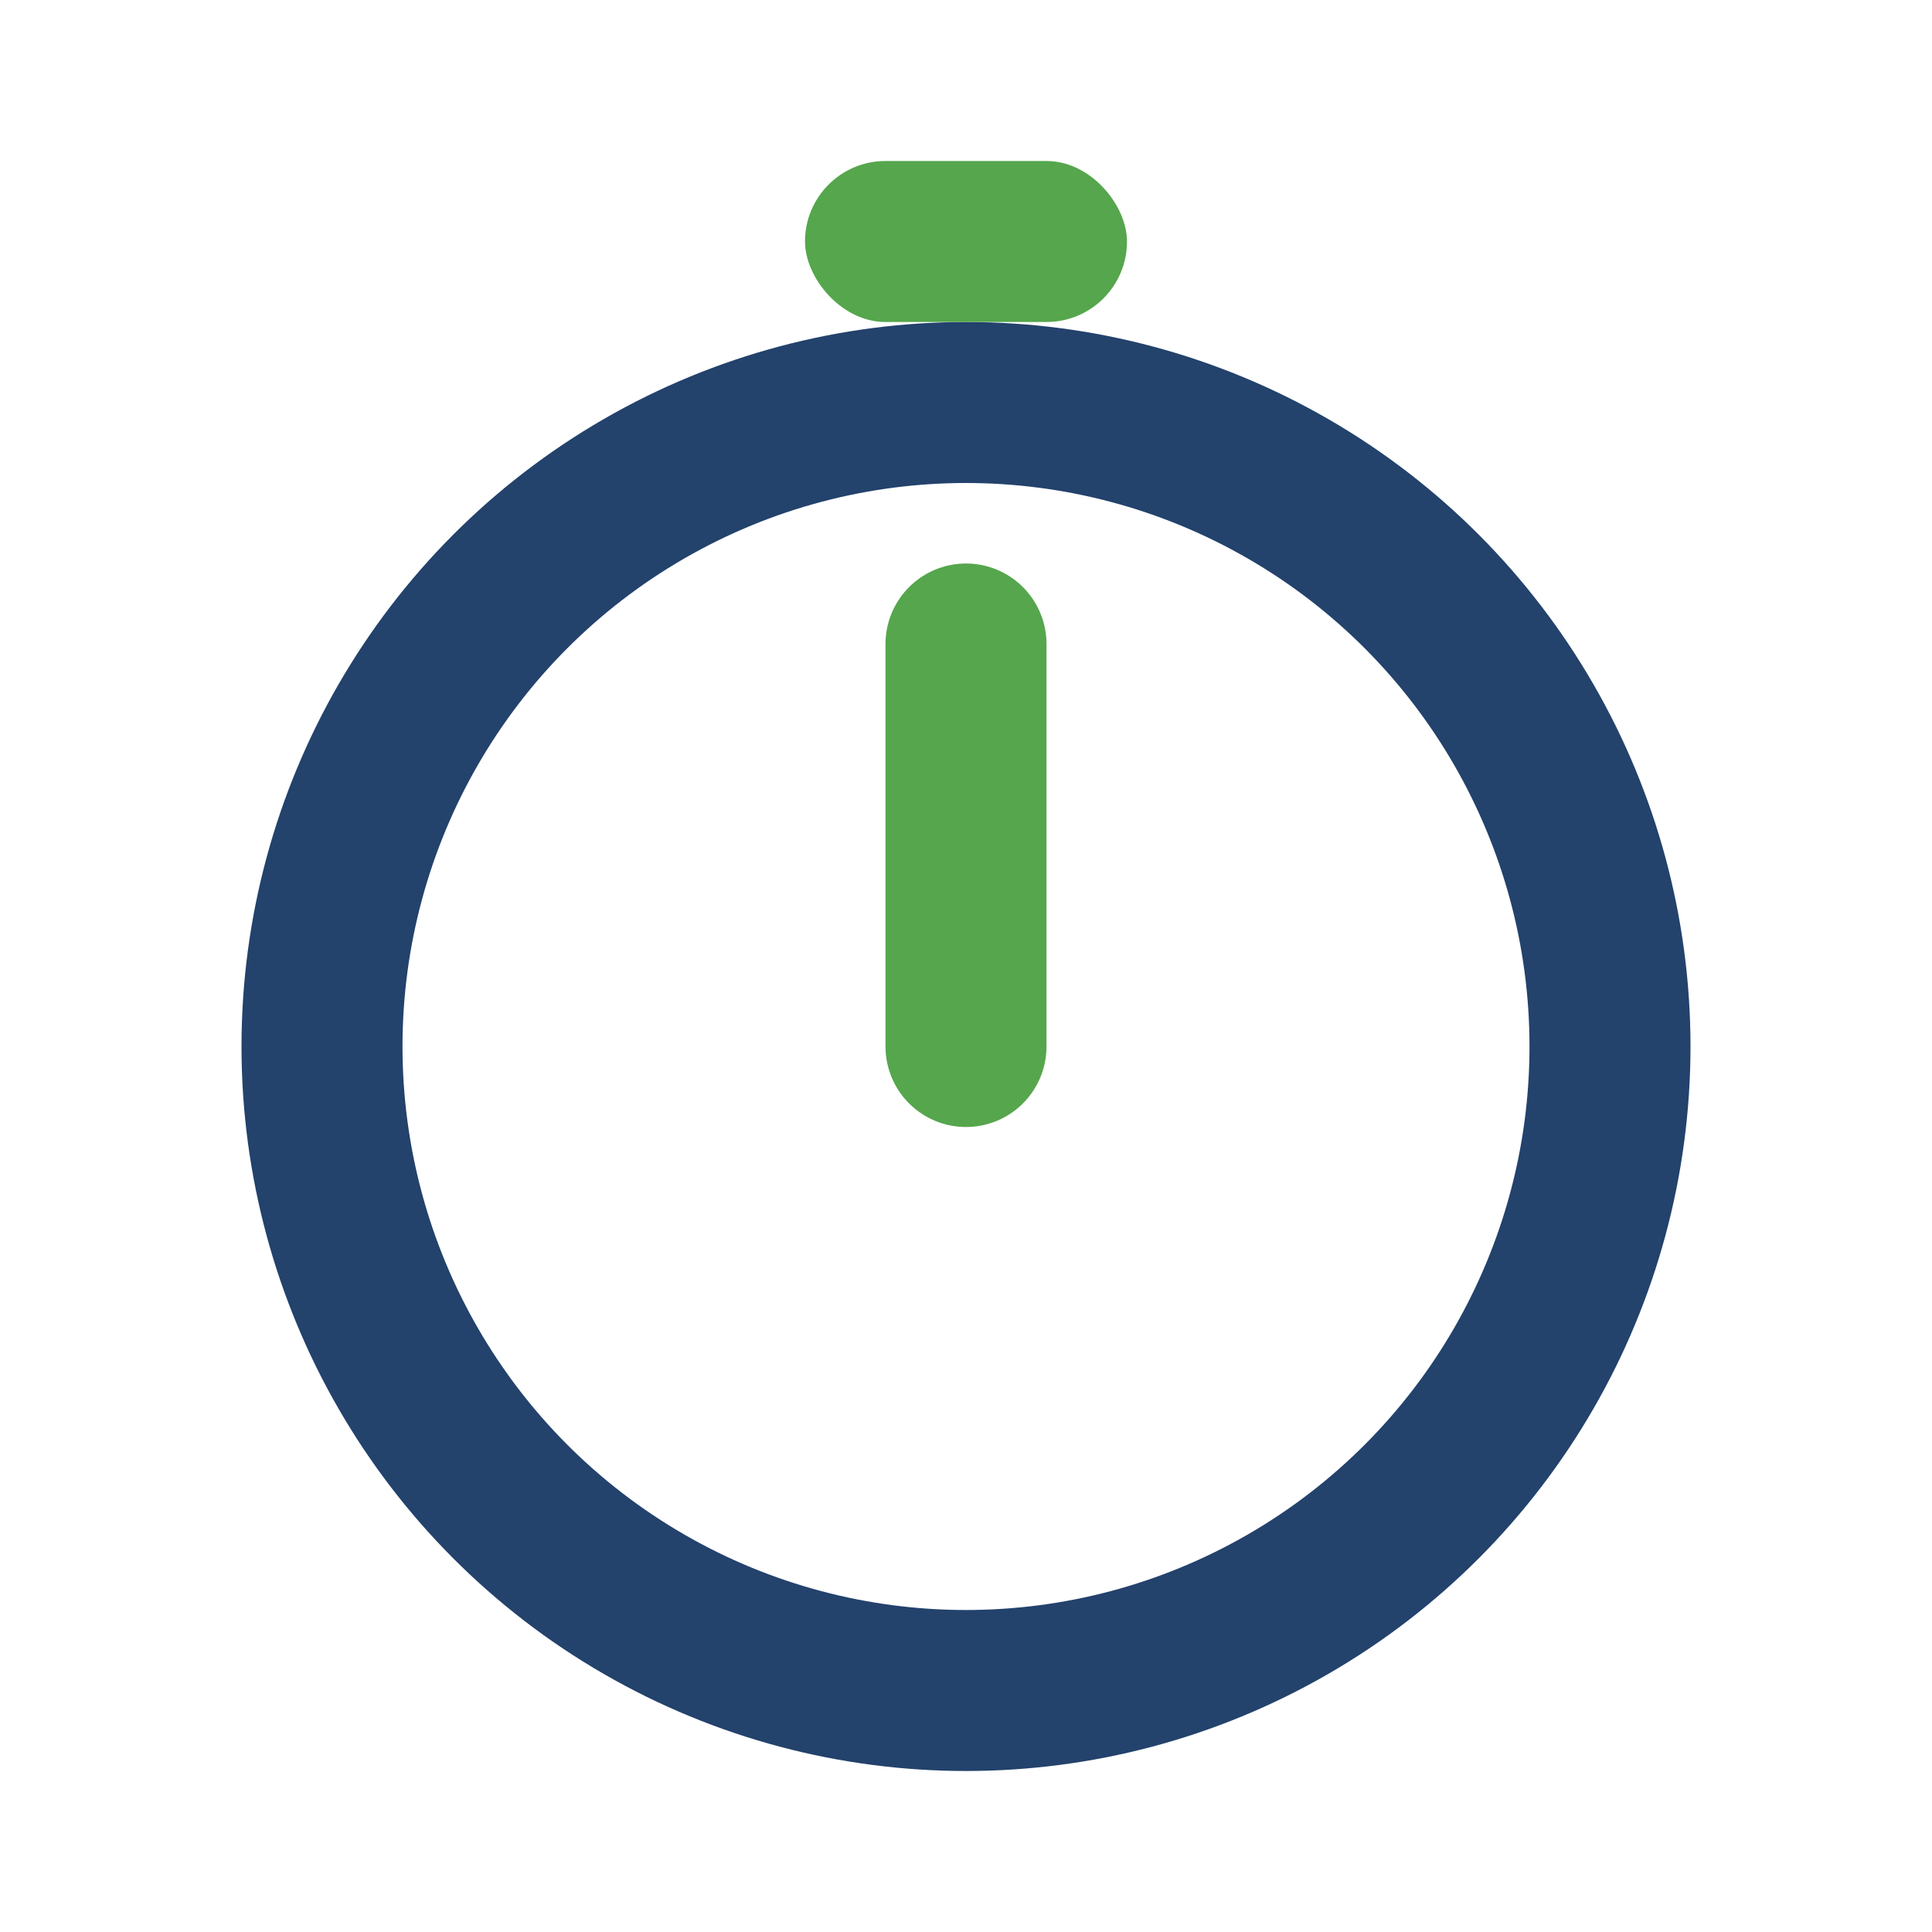
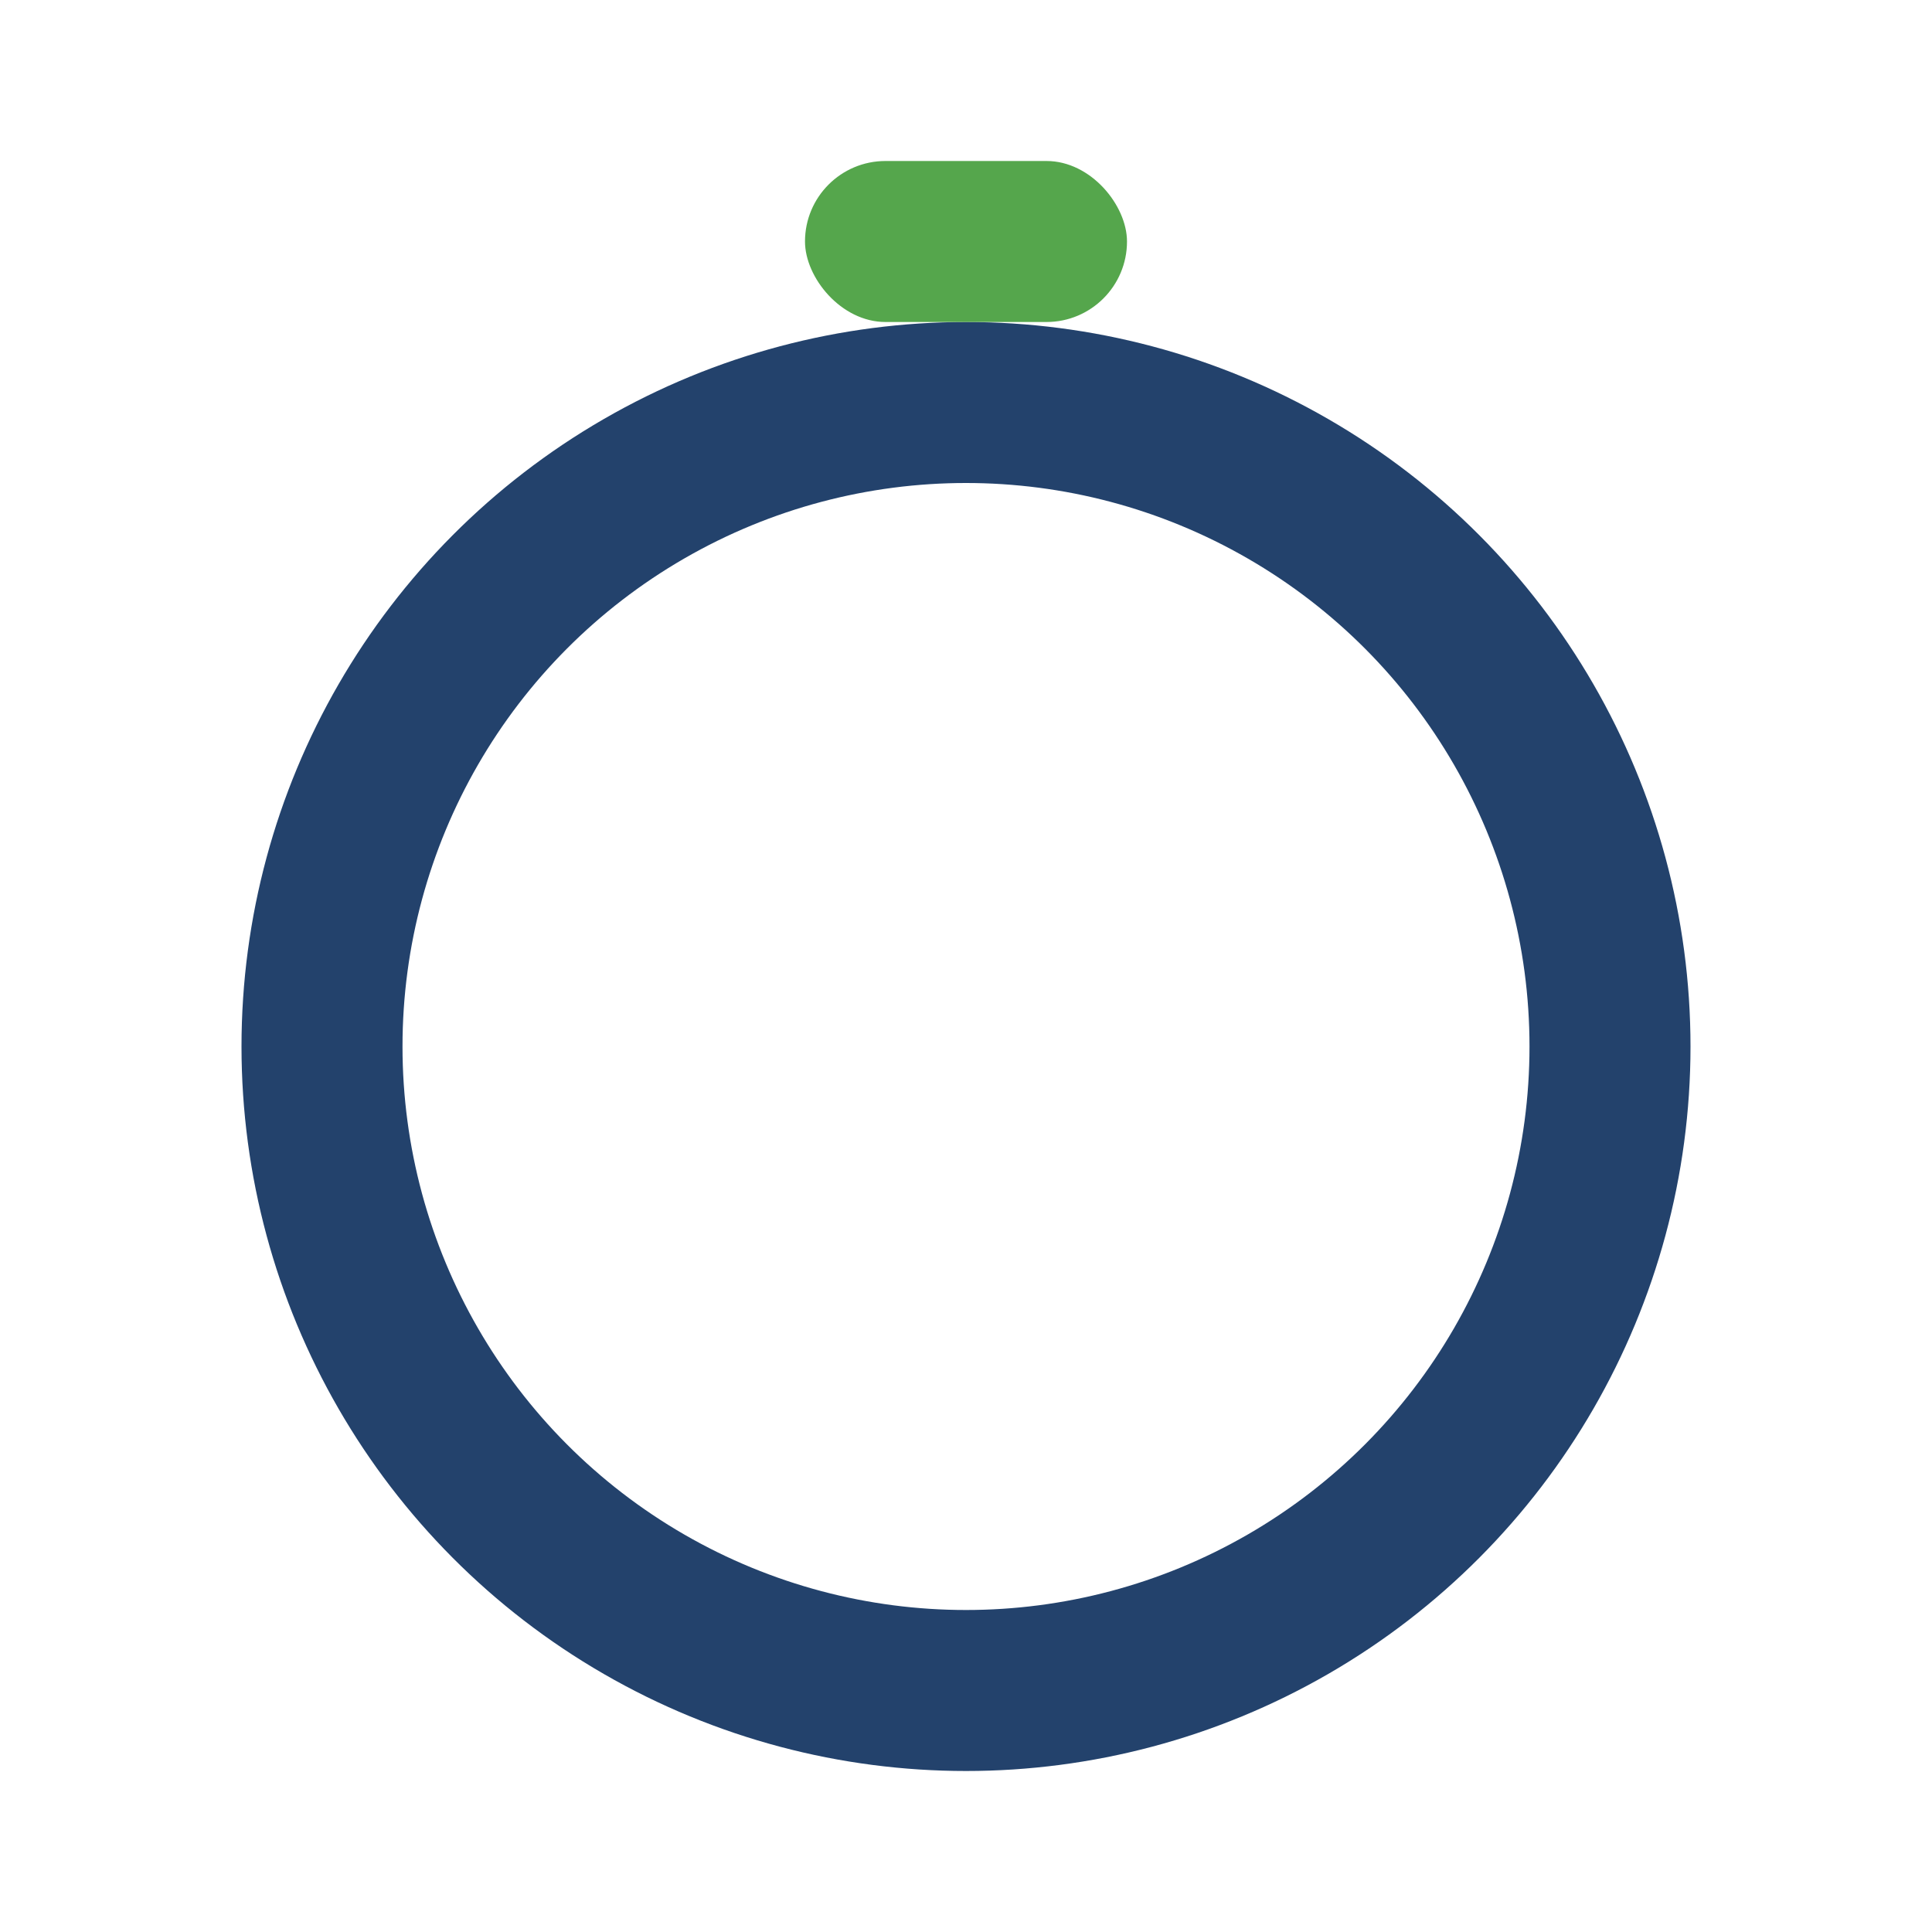
<svg xmlns="http://www.w3.org/2000/svg" width="24" height="24" viewBox="0 0 24 24">
  <circle cx="12" cy="13" r="8" fill="none" stroke="#23426C" stroke-width="2" />
-   <path d="M12 13V8" stroke="#55A64C" stroke-width="2" stroke-linecap="round" />
  <rect x="10" y="2" width="4" height="2" rx="1" fill="#55A64C" />
</svg>